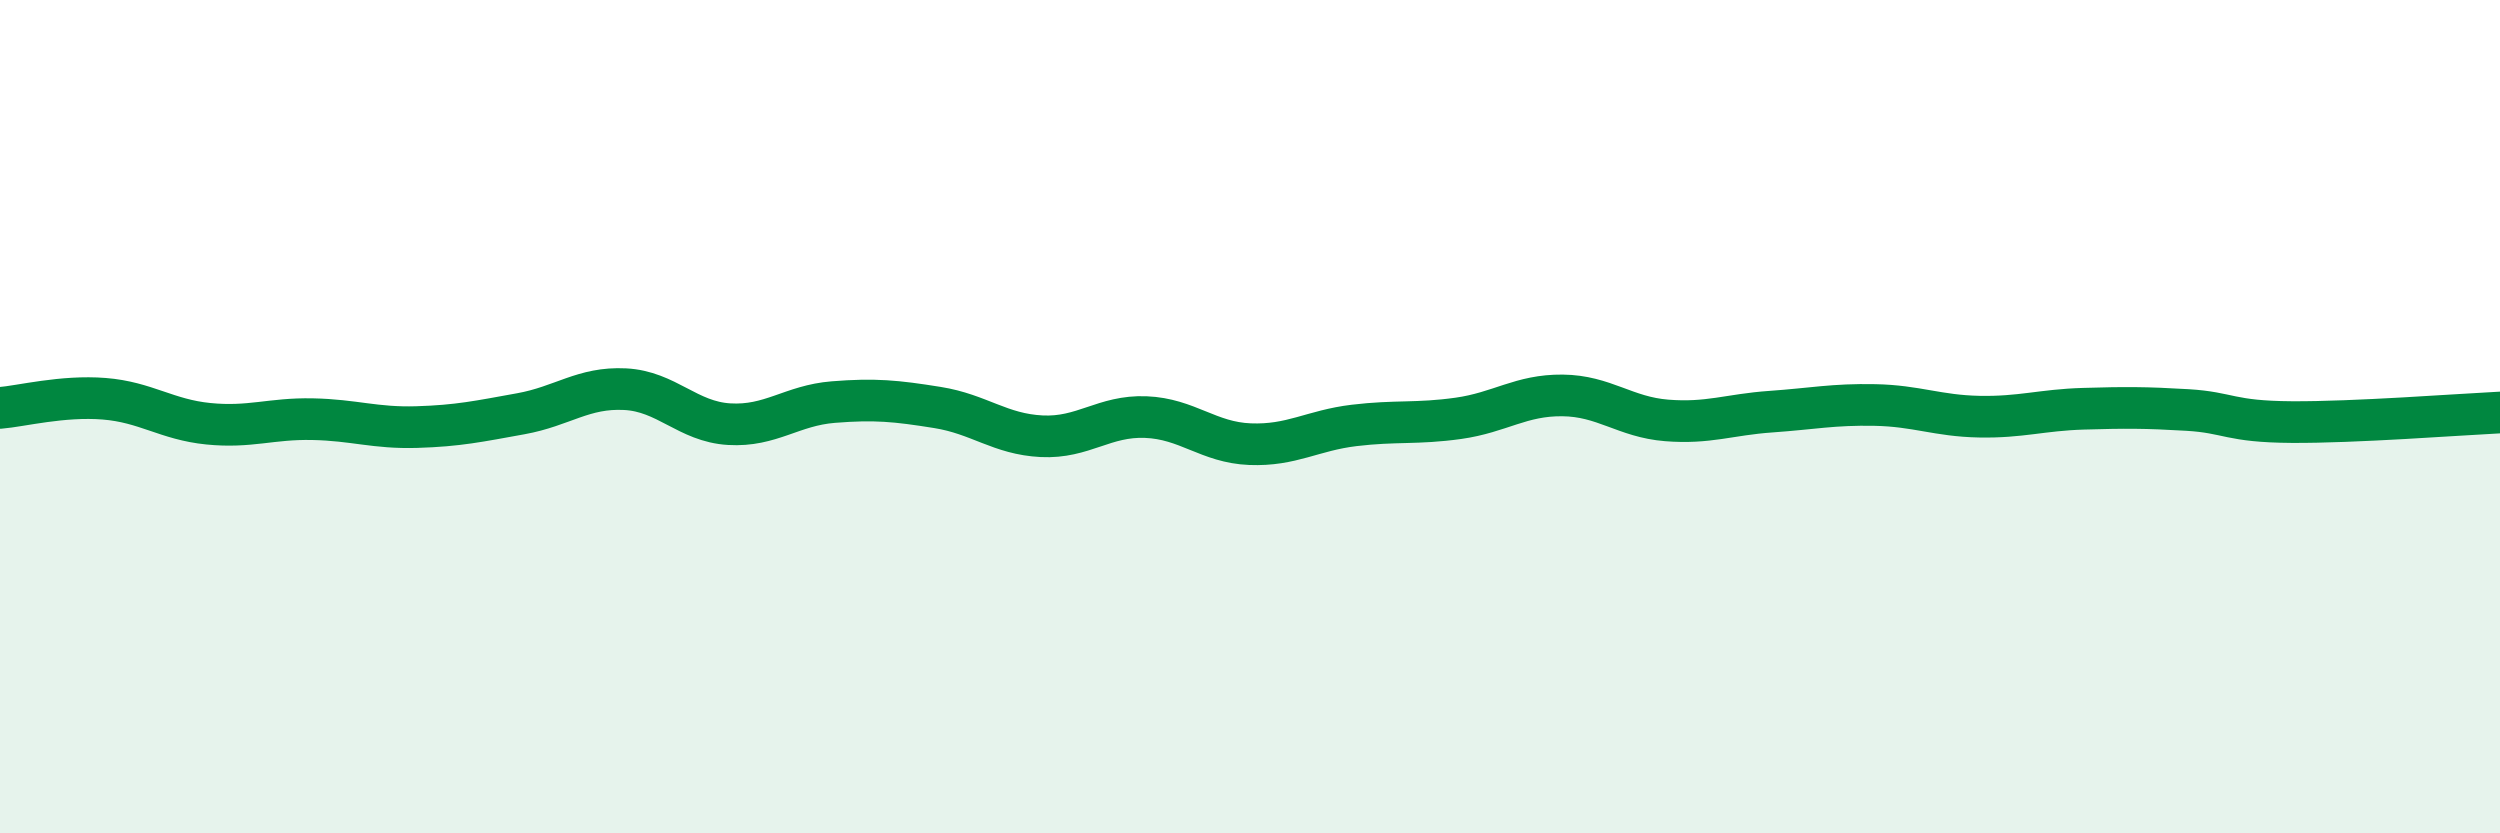
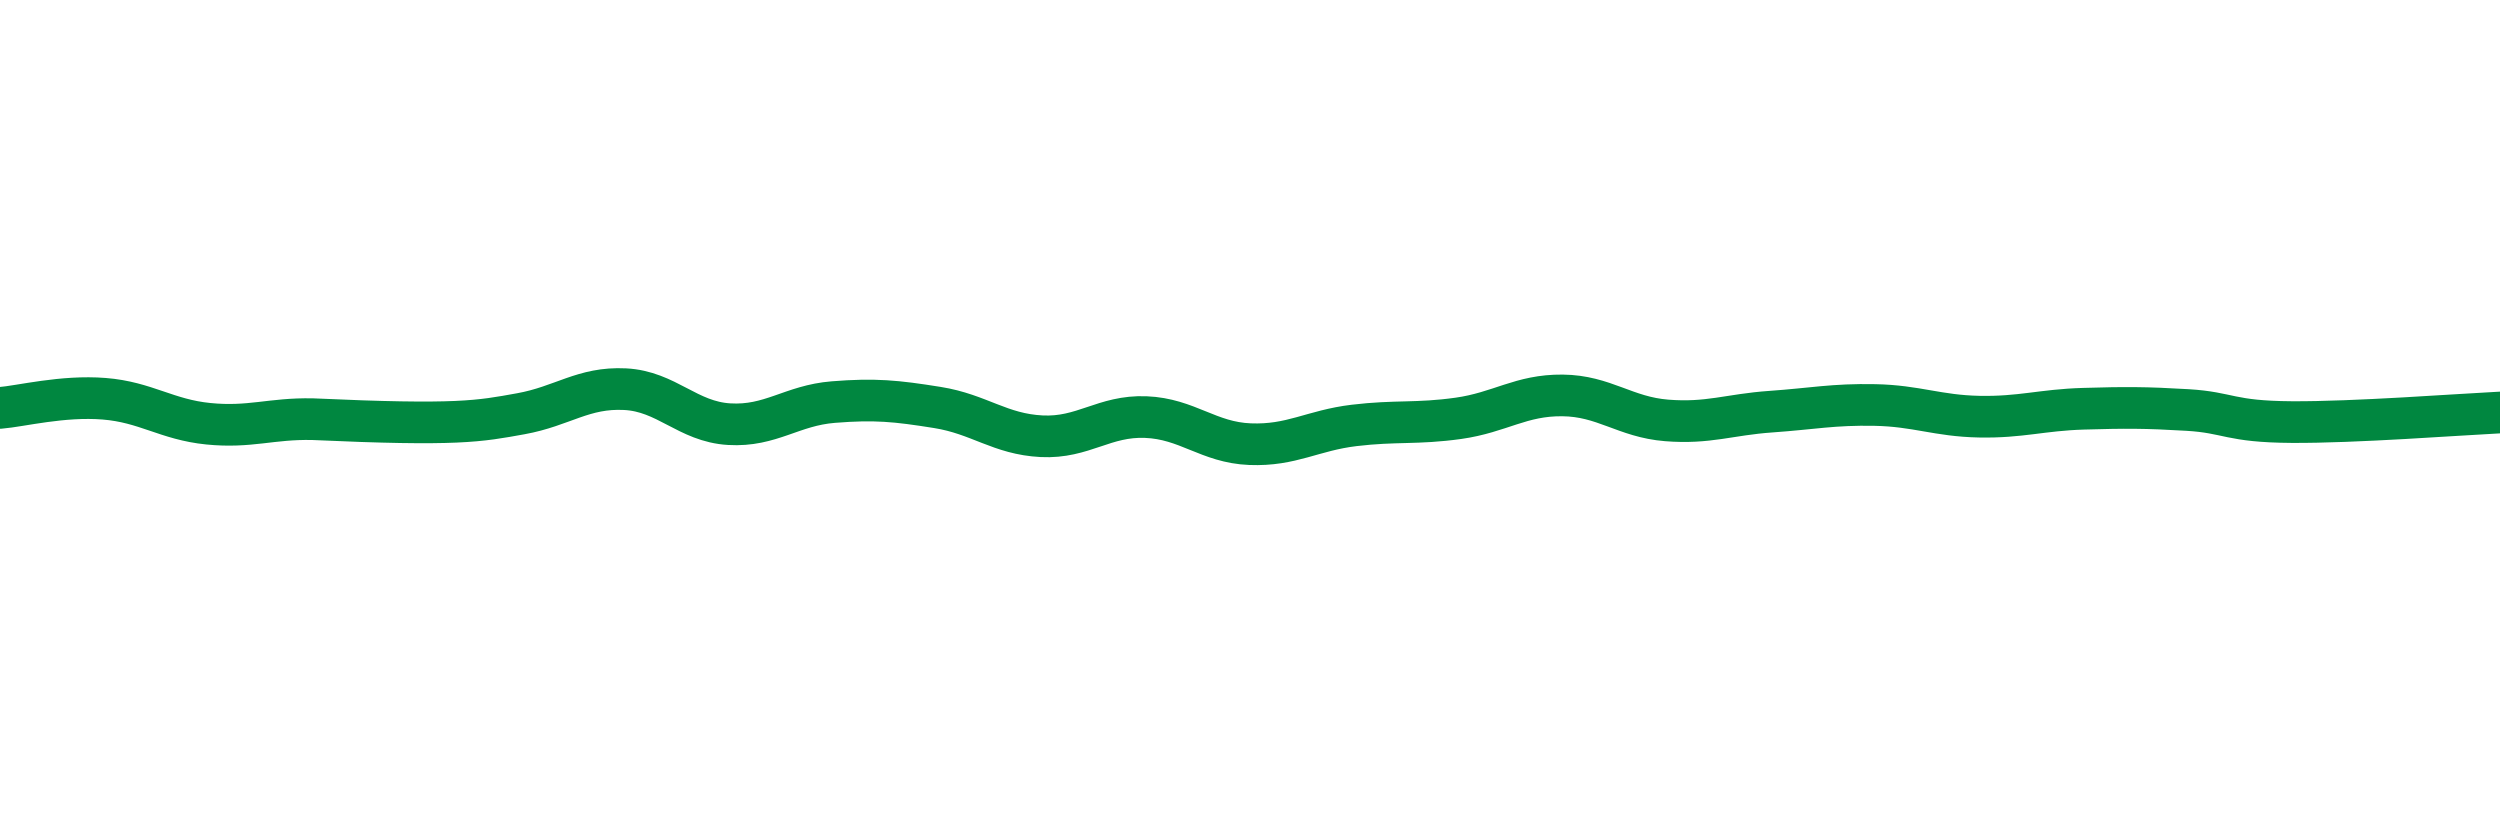
<svg xmlns="http://www.w3.org/2000/svg" width="60" height="20" viewBox="0 0 60 20">
-   <path d="M 0,9.79 C 0.5,9.75 1.5,9.49 2.5,9.57 C 3.5,9.65 4,10.07 5,10.17 C 6,10.27 6.5,10.04 7.5,10.06 C 8.5,10.08 9,10.28 10,10.25 C 11,10.22 11.5,10.11 12.5,9.93 C 13.5,9.75 14,9.29 15,9.34 C 16,9.39 16.5,10.12 17.5,10.18 C 18.5,10.24 19,9.73 20,9.65 C 21,9.57 21.5,9.62 22.5,9.78 C 23.5,9.94 24,10.42 25,10.47 C 26,10.52 26.5,9.97 27.5,10.01 C 28.5,10.05 29,10.62 30,10.66 C 31,10.7 31.5,10.33 32.5,10.21 C 33.5,10.09 34,10.18 35,10.04 C 36,9.9 36.5,9.48 37.5,9.49 C 38.5,9.5 39,10.01 40,10.09 C 41,10.17 41.5,9.95 42.5,9.88 C 43.5,9.81 44,9.7 45,9.72 C 46,9.74 46.5,9.98 47.5,10 C 48.5,10.02 49,9.84 50,9.81 C 51,9.78 51.5,9.78 52.5,9.84 C 53.5,9.9 53.5,10.12 55,10.13 C 56.5,10.14 59,9.95 60,9.9L60 20L0 20Z" fill="#008740" opacity="0.1" stroke-linecap="round" stroke-linejoin="round" />
-   <path d="M 0,9.79 C 0.5,9.75 1.5,9.49 2.5,9.57 C 3.5,9.65 4,10.07 5,10.17 C 6,10.27 6.5,10.04 7.5,10.06 C 8.5,10.08 9,10.28 10,10.25 C 11,10.22 11.5,10.11 12.5,9.93 C 13.5,9.75 14,9.29 15,9.34 C 16,9.39 16.5,10.12 17.5,10.18 C 18.5,10.24 19,9.73 20,9.65 C 21,9.57 21.5,9.62 22.5,9.78 C 23.5,9.94 24,10.42 25,10.47 C 26,10.52 26.5,9.97 27.5,10.01 C 28.5,10.05 29,10.62 30,10.66 C 31,10.7 31.5,10.33 32.5,10.21 C 33.5,10.09 34,10.18 35,10.04 C 36,9.9 36.5,9.48 37.5,9.49 C 38.5,9.5 39,10.01 40,10.09 C 41,10.17 41.5,9.95 42.5,9.88 C 43.5,9.81 44,9.7 45,9.72 C 46,9.74 46.5,9.98 47.5,10 C 48.5,10.02 49,9.84 50,9.81 C 51,9.78 51.5,9.78 52.5,9.84 C 53.5,9.9 53.5,10.12 55,10.13 C 56.5,10.14 59,9.95 60,9.9" stroke="#008740" stroke-width="1" fill="none" stroke-linecap="round" stroke-linejoin="round" />
+   <path d="M 0,9.79 C 0.5,9.75 1.5,9.49 2.5,9.57 C 3.5,9.65 4,10.07 5,10.17 C 6,10.27 6.5,10.04 7.5,10.06 C 11,10.22 11.5,10.11 12.5,9.93 C 13.5,9.75 14,9.29 15,9.34 C 16,9.39 16.5,10.12 17.5,10.18 C 18.5,10.24 19,9.73 20,9.65 C 21,9.57 21.5,9.62 22.5,9.78 C 23.5,9.94 24,10.42 25,10.47 C 26,10.52 26.5,9.97 27.5,10.01 C 28.5,10.05 29,10.62 30,10.66 C 31,10.7 31.5,10.33 32.5,10.21 C 33.5,10.09 34,10.18 35,10.04 C 36,9.9 36.5,9.48 37.5,9.49 C 38.5,9.5 39,10.01 40,10.09 C 41,10.17 41.5,9.95 42.5,9.88 C 43.5,9.81 44,9.7 45,9.72 C 46,9.74 46.5,9.98 47.5,10 C 48.5,10.02 49,9.84 50,9.81 C 51,9.78 51.5,9.78 52.5,9.84 C 53.5,9.9 53.5,10.12 55,10.13 C 56.5,10.14 59,9.95 60,9.9" stroke="#008740" stroke-width="1" fill="none" stroke-linecap="round" stroke-linejoin="round" />
</svg>